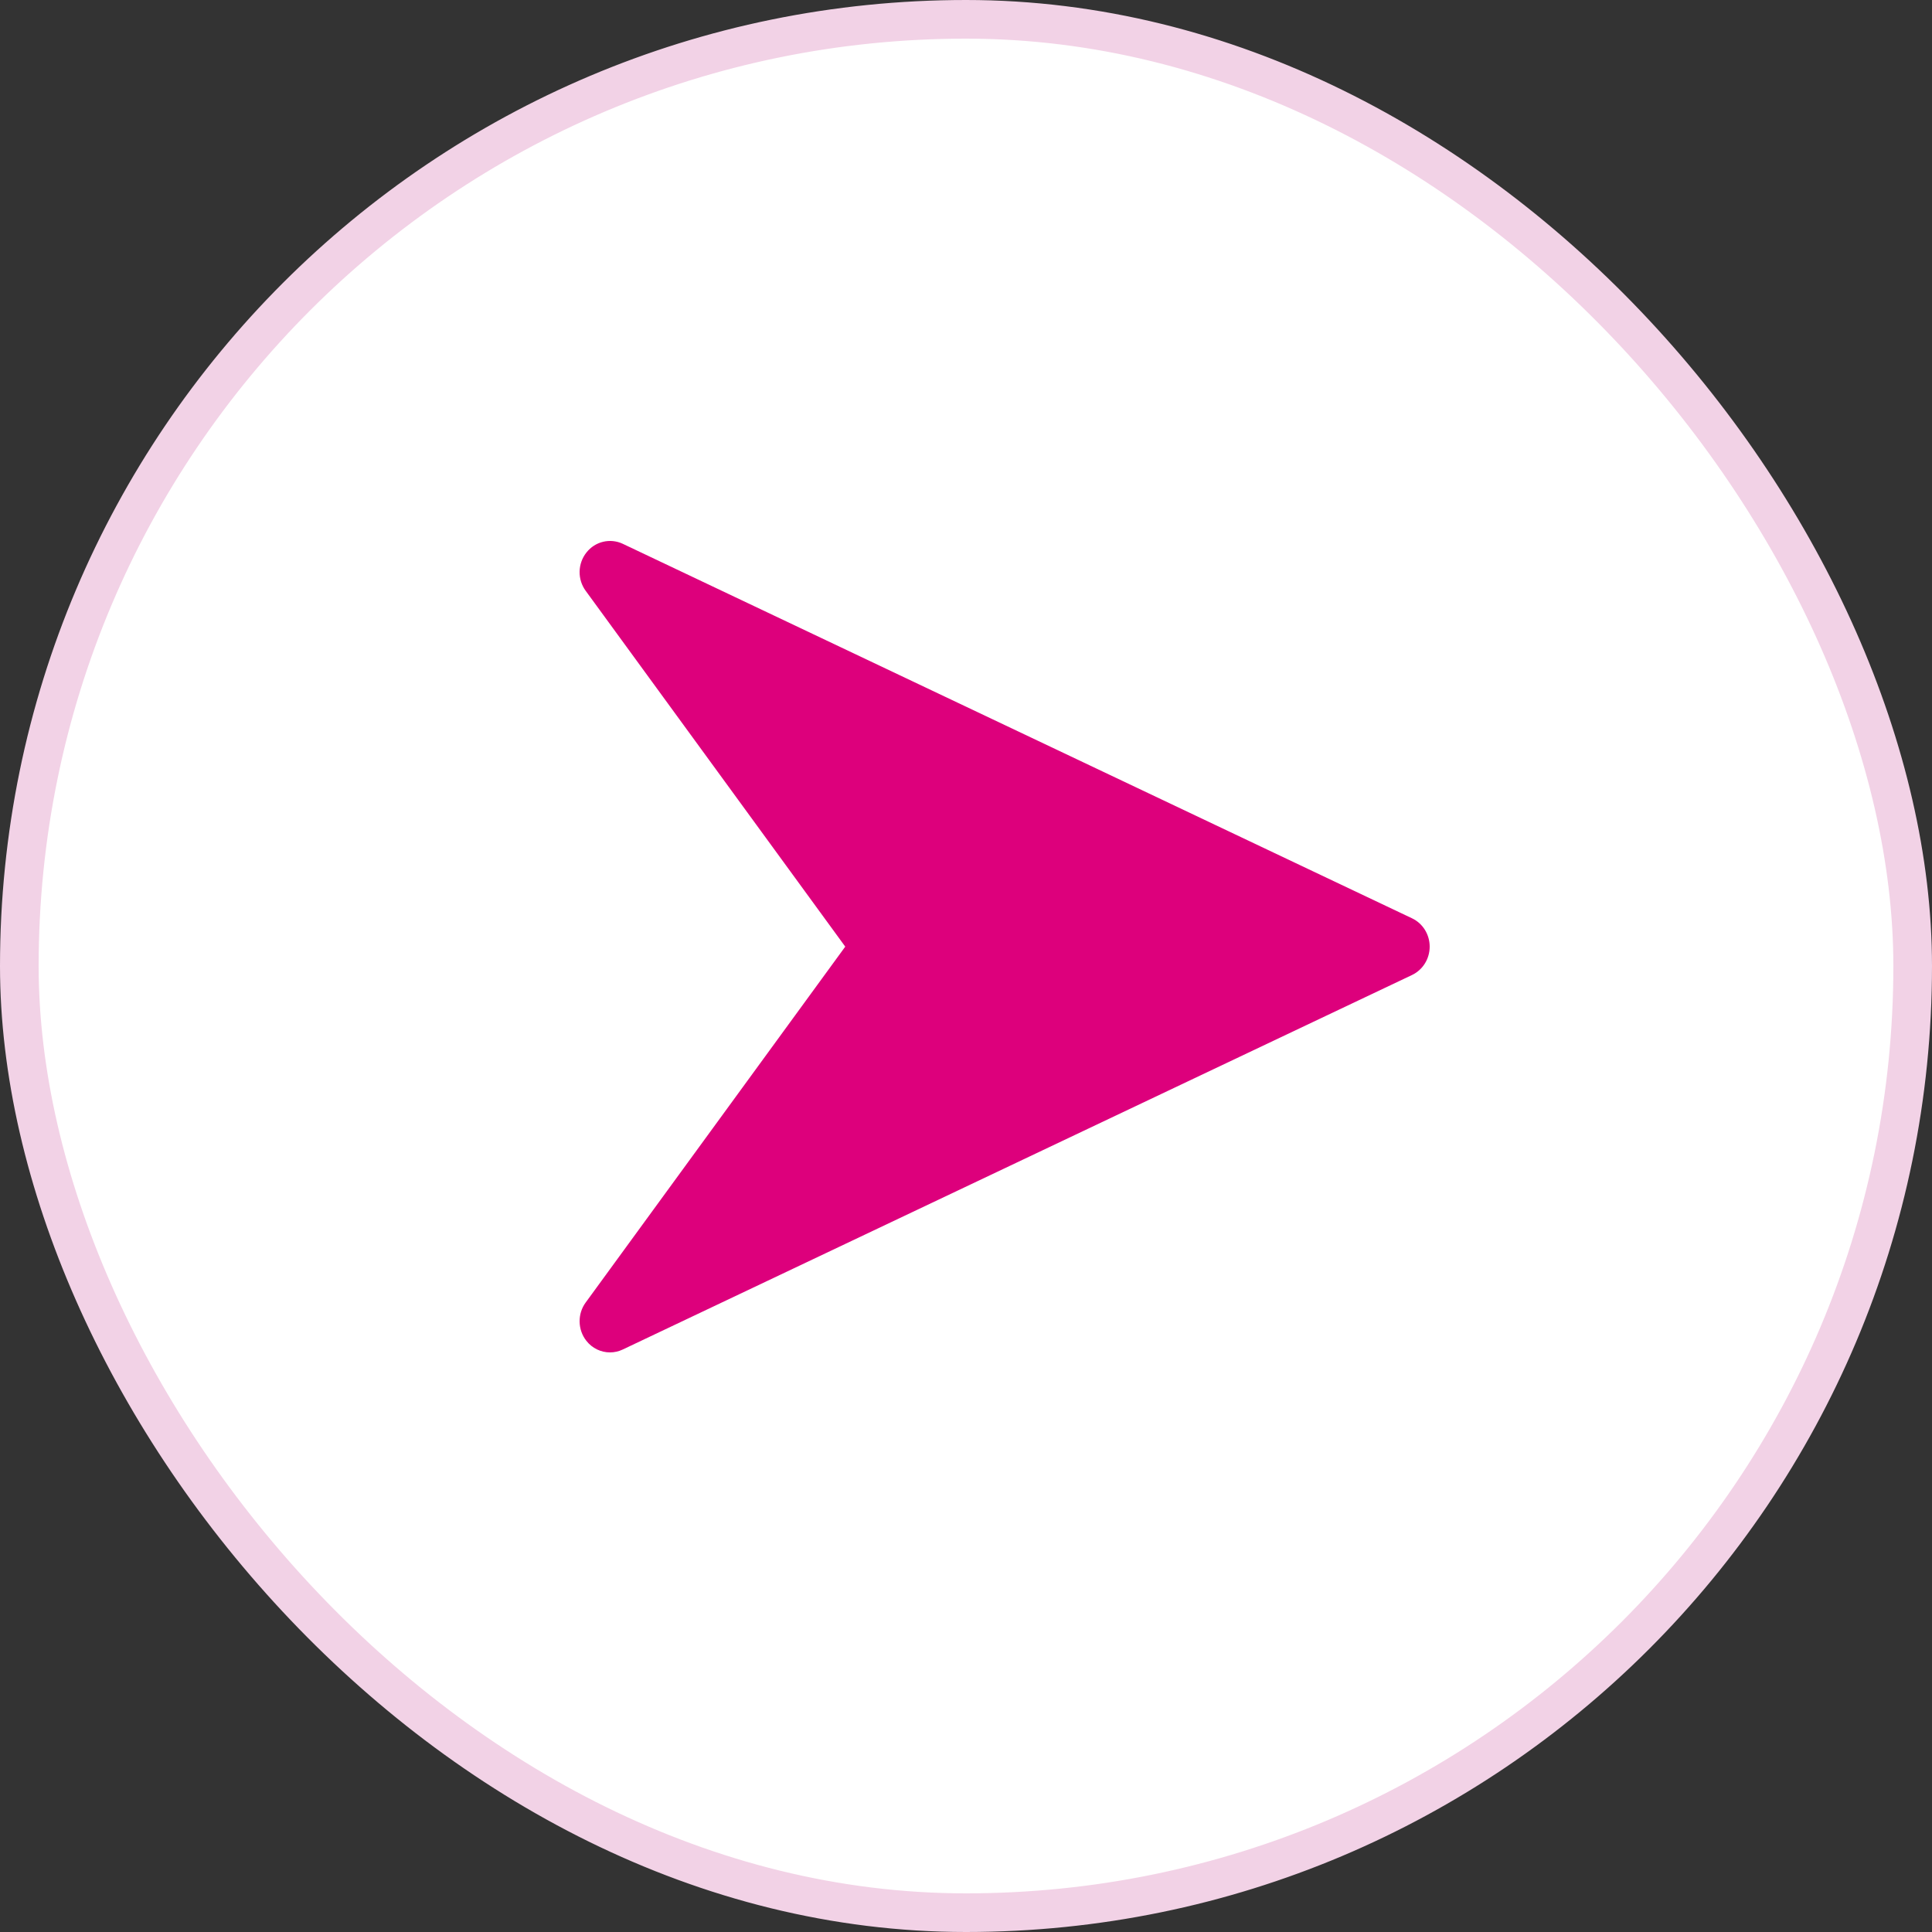
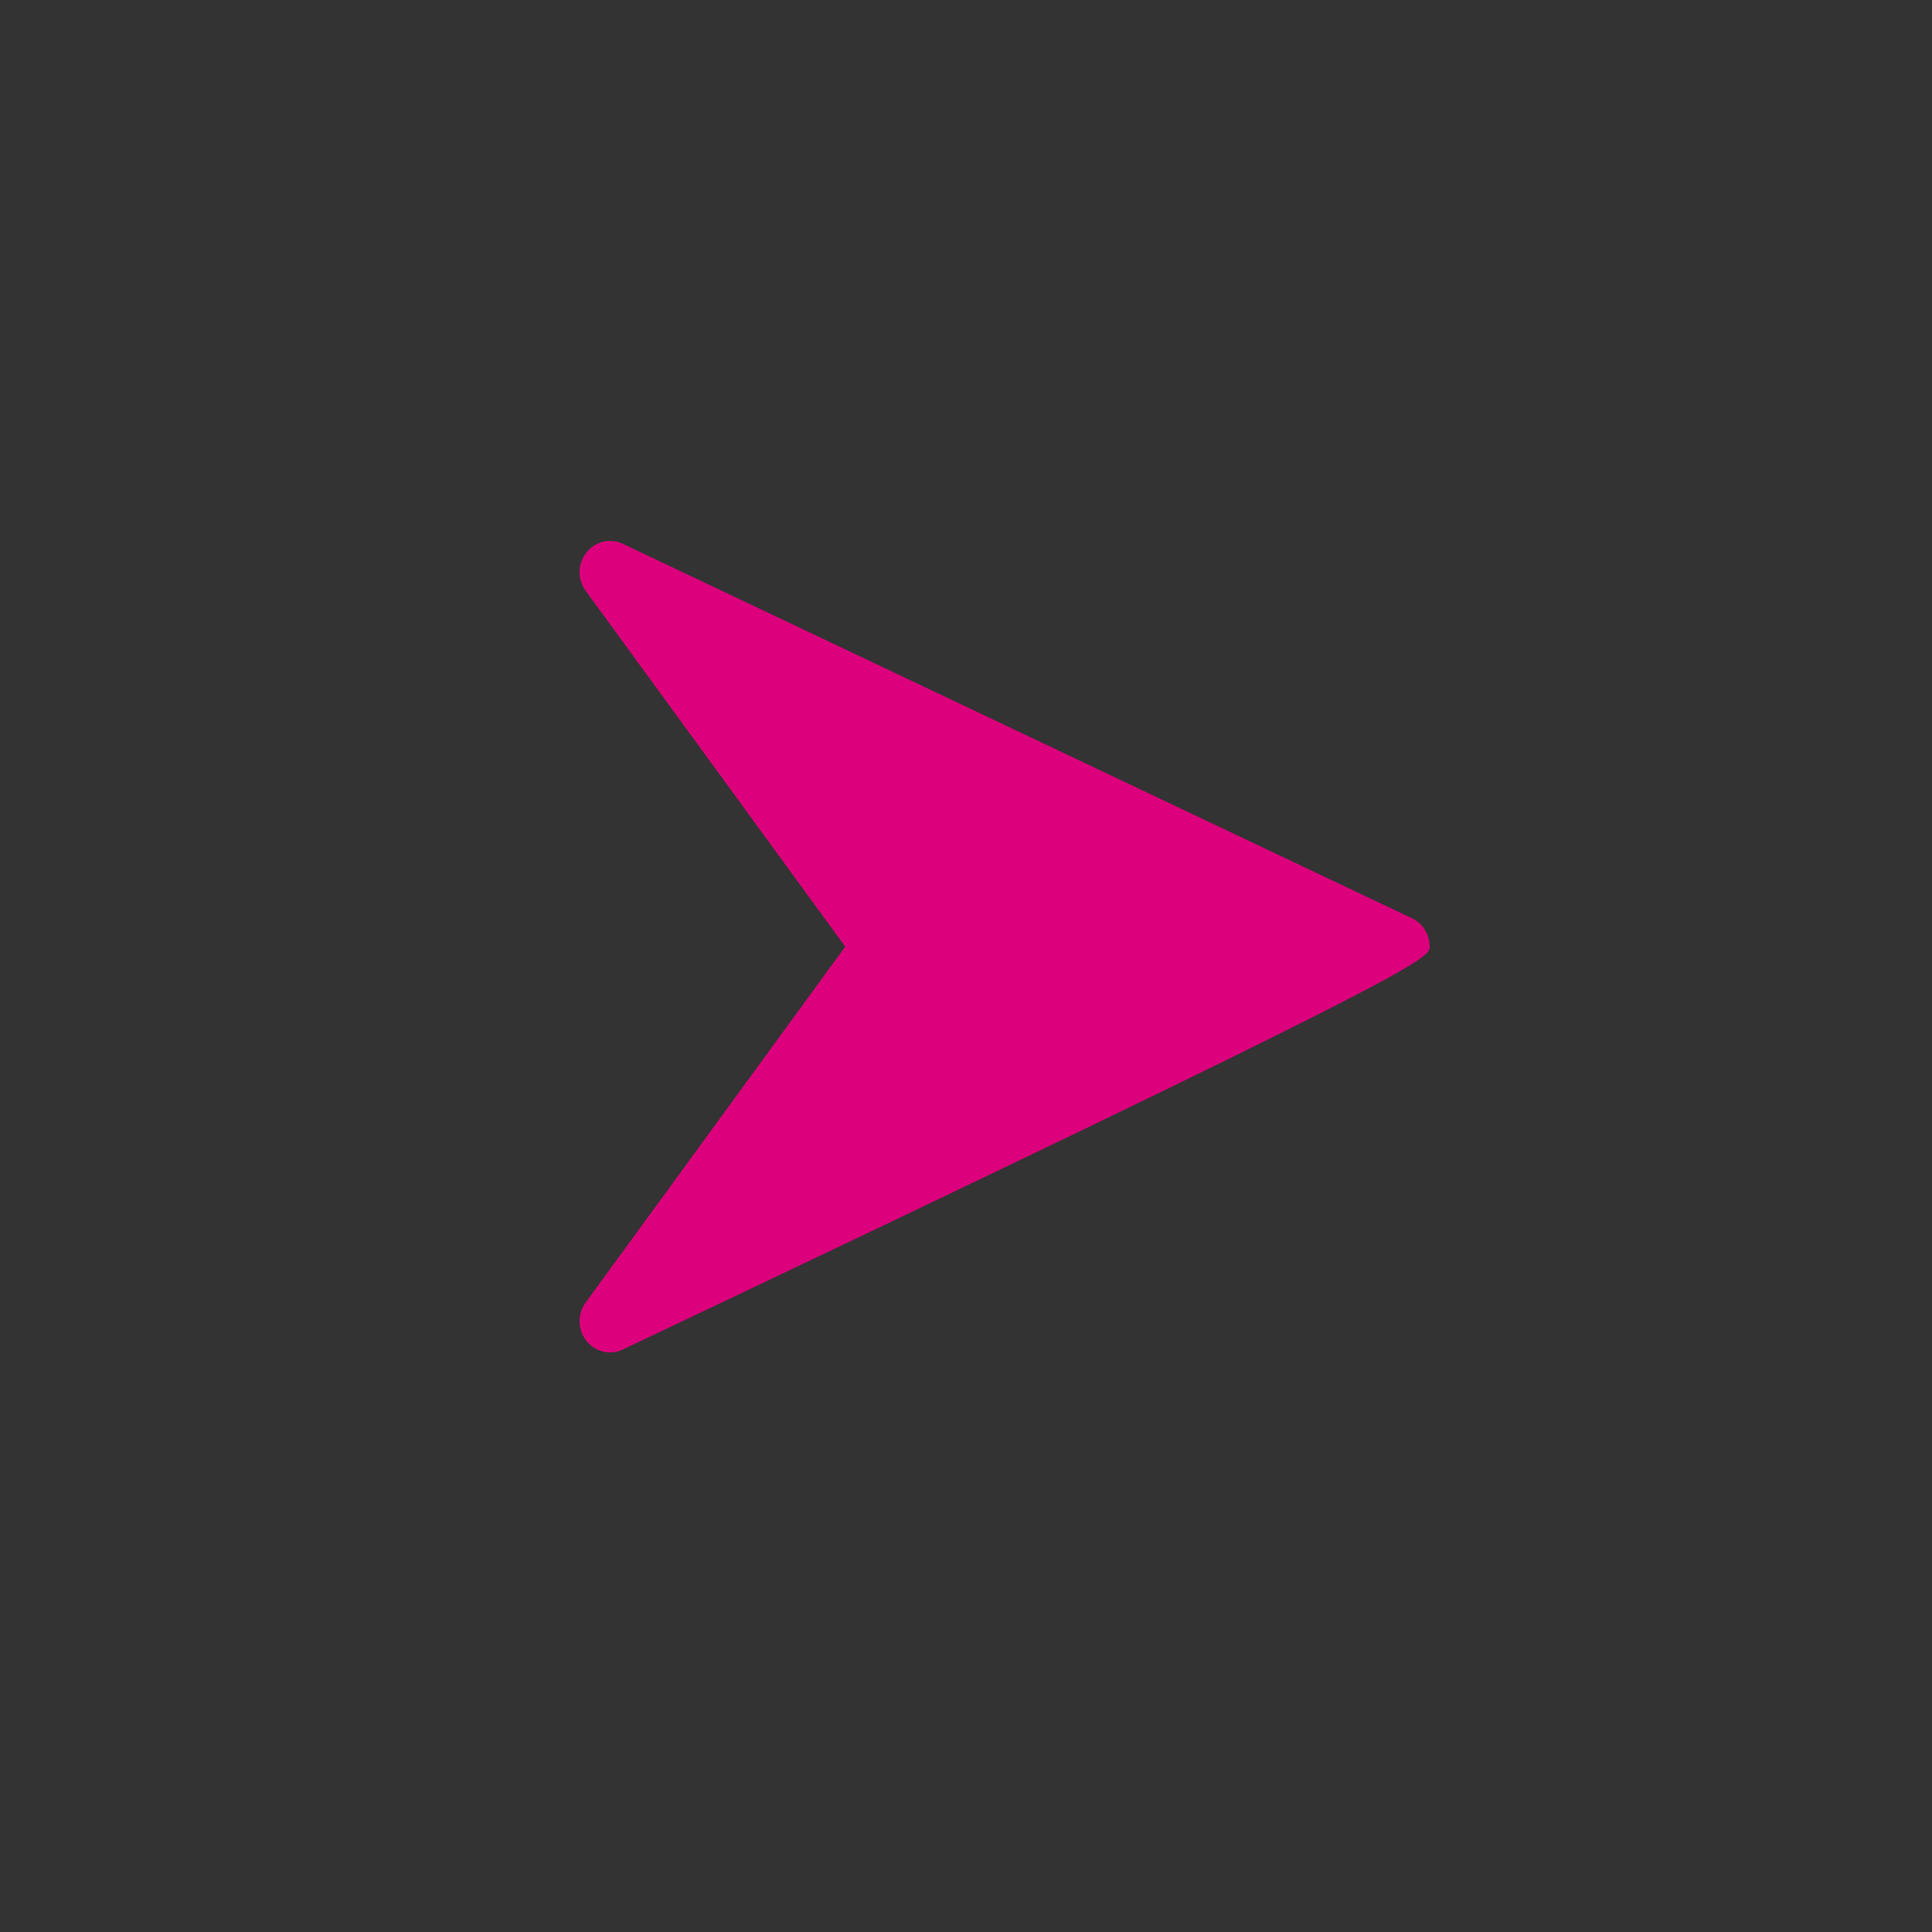
<svg xmlns="http://www.w3.org/2000/svg" width="50" height="50" viewBox="0 0 50 50" fill="none">
  <rect x="0" y="0" width="50" height="50" fill="#333333" stroke="none" />
  <g data-figma-bg-blur-radius="15.6">
-     <rect x="0.5" y="0.5" width="49" height="49" rx="24.5" fill="white" />
-     <rect x="0.5" y="0.5" width="49" height="49" rx="24.5" stroke="#F2D2E6" />
-     <path d="M36.544 23.766L16.116 14.073C15.791 13.921 15.403 14.011 15.177 14.299C15.066 14.438 15.004 14.612 15 14.792C14.997 14.972 15.052 15.147 15.158 15.291L21.875 24.499L15.158 33.708C14.941 34.003 14.949 34.414 15.175 34.7C15.327 34.895 15.555 35 15.786 35C15.898 35 16.009 34.976 16.115 34.926L36.543 25.233C36.822 25.1 37 24.814 37 24.499C37 24.184 36.822 23.898 36.544 23.766Z" fill="#DD007C" />
+     <path d="M36.544 23.766L16.116 14.073C15.791 13.921 15.403 14.011 15.177 14.299C15.066 14.438 15.004 14.612 15 14.792C14.997 14.972 15.052 15.147 15.158 15.291L21.875 24.499L15.158 33.708C14.941 34.003 14.949 34.414 15.175 34.7C15.327 34.895 15.555 35 15.786 35C15.898 35 16.009 34.976 16.115 34.926C36.822 25.1 37 24.814 37 24.499C37 24.184 36.822 23.898 36.544 23.766Z" fill="#DD007C" />
  </g>
  <defs>
    <clipPath id="bgblur_0_101_64_clip_path" transform="translate(15.6 15.6)">
      <rect x="0.5" y="0.5" width="49" height="49" rx="24.5" />
    </clipPath>
  </defs>
</svg>